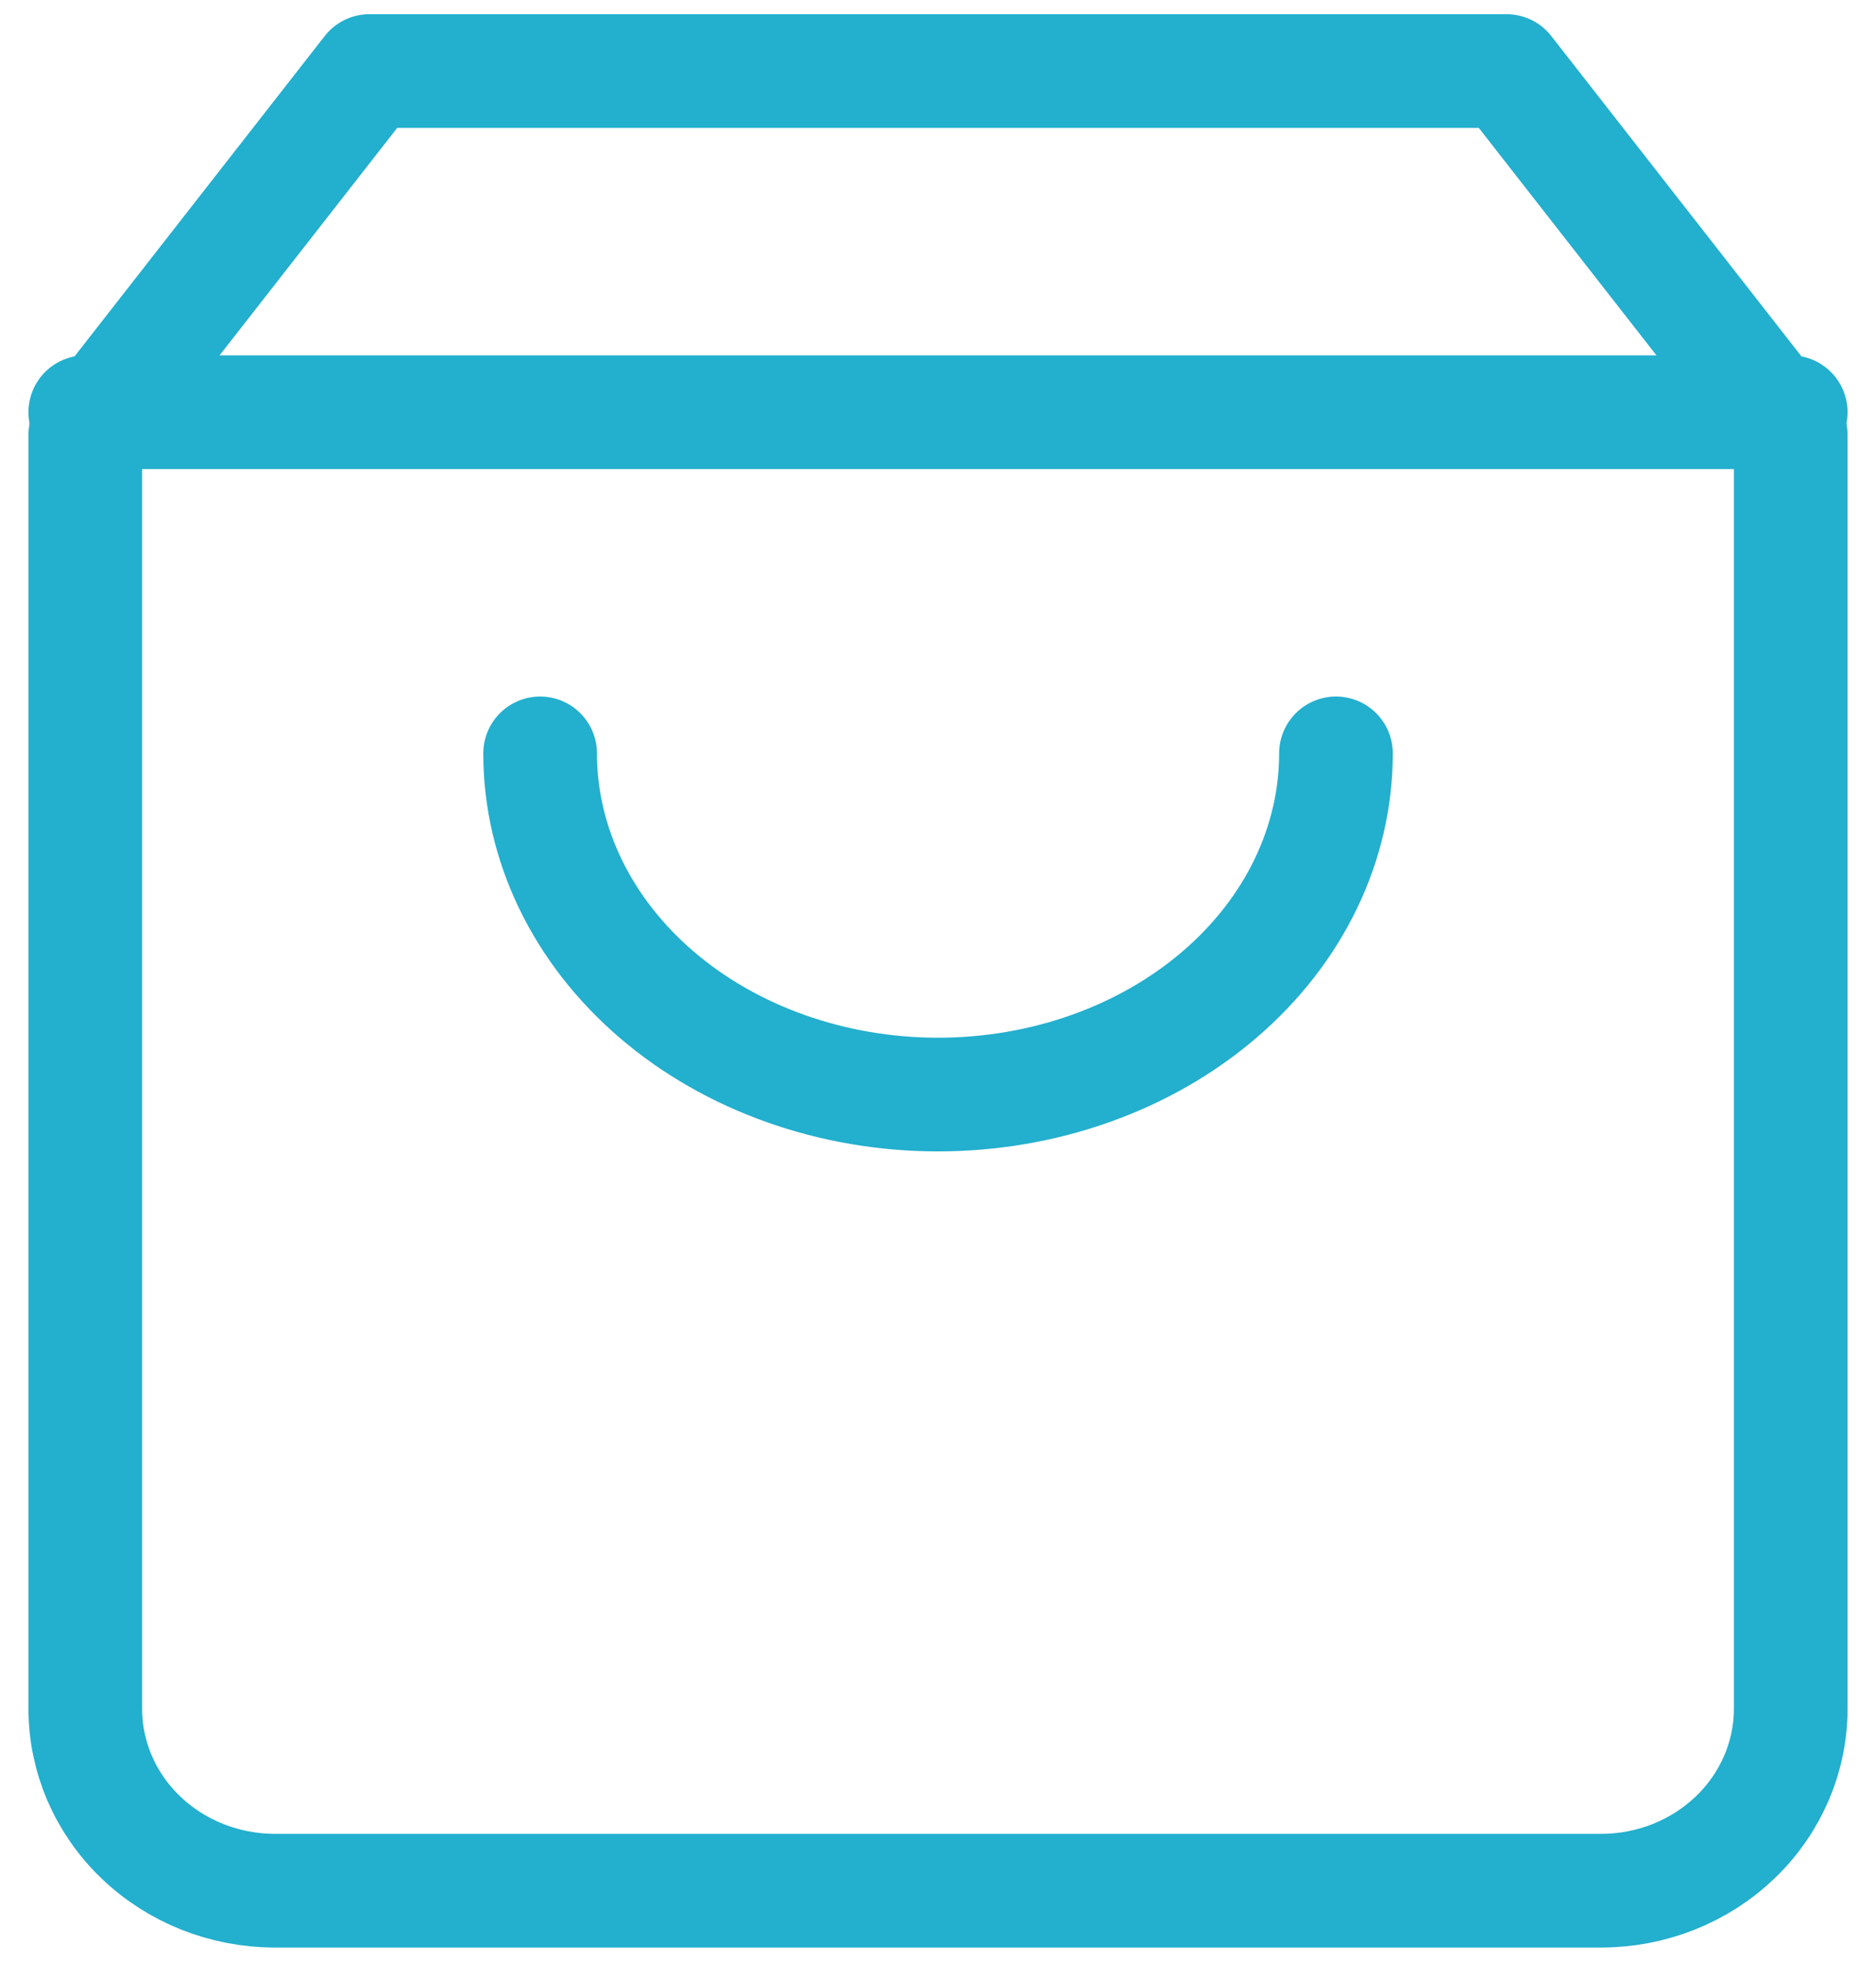
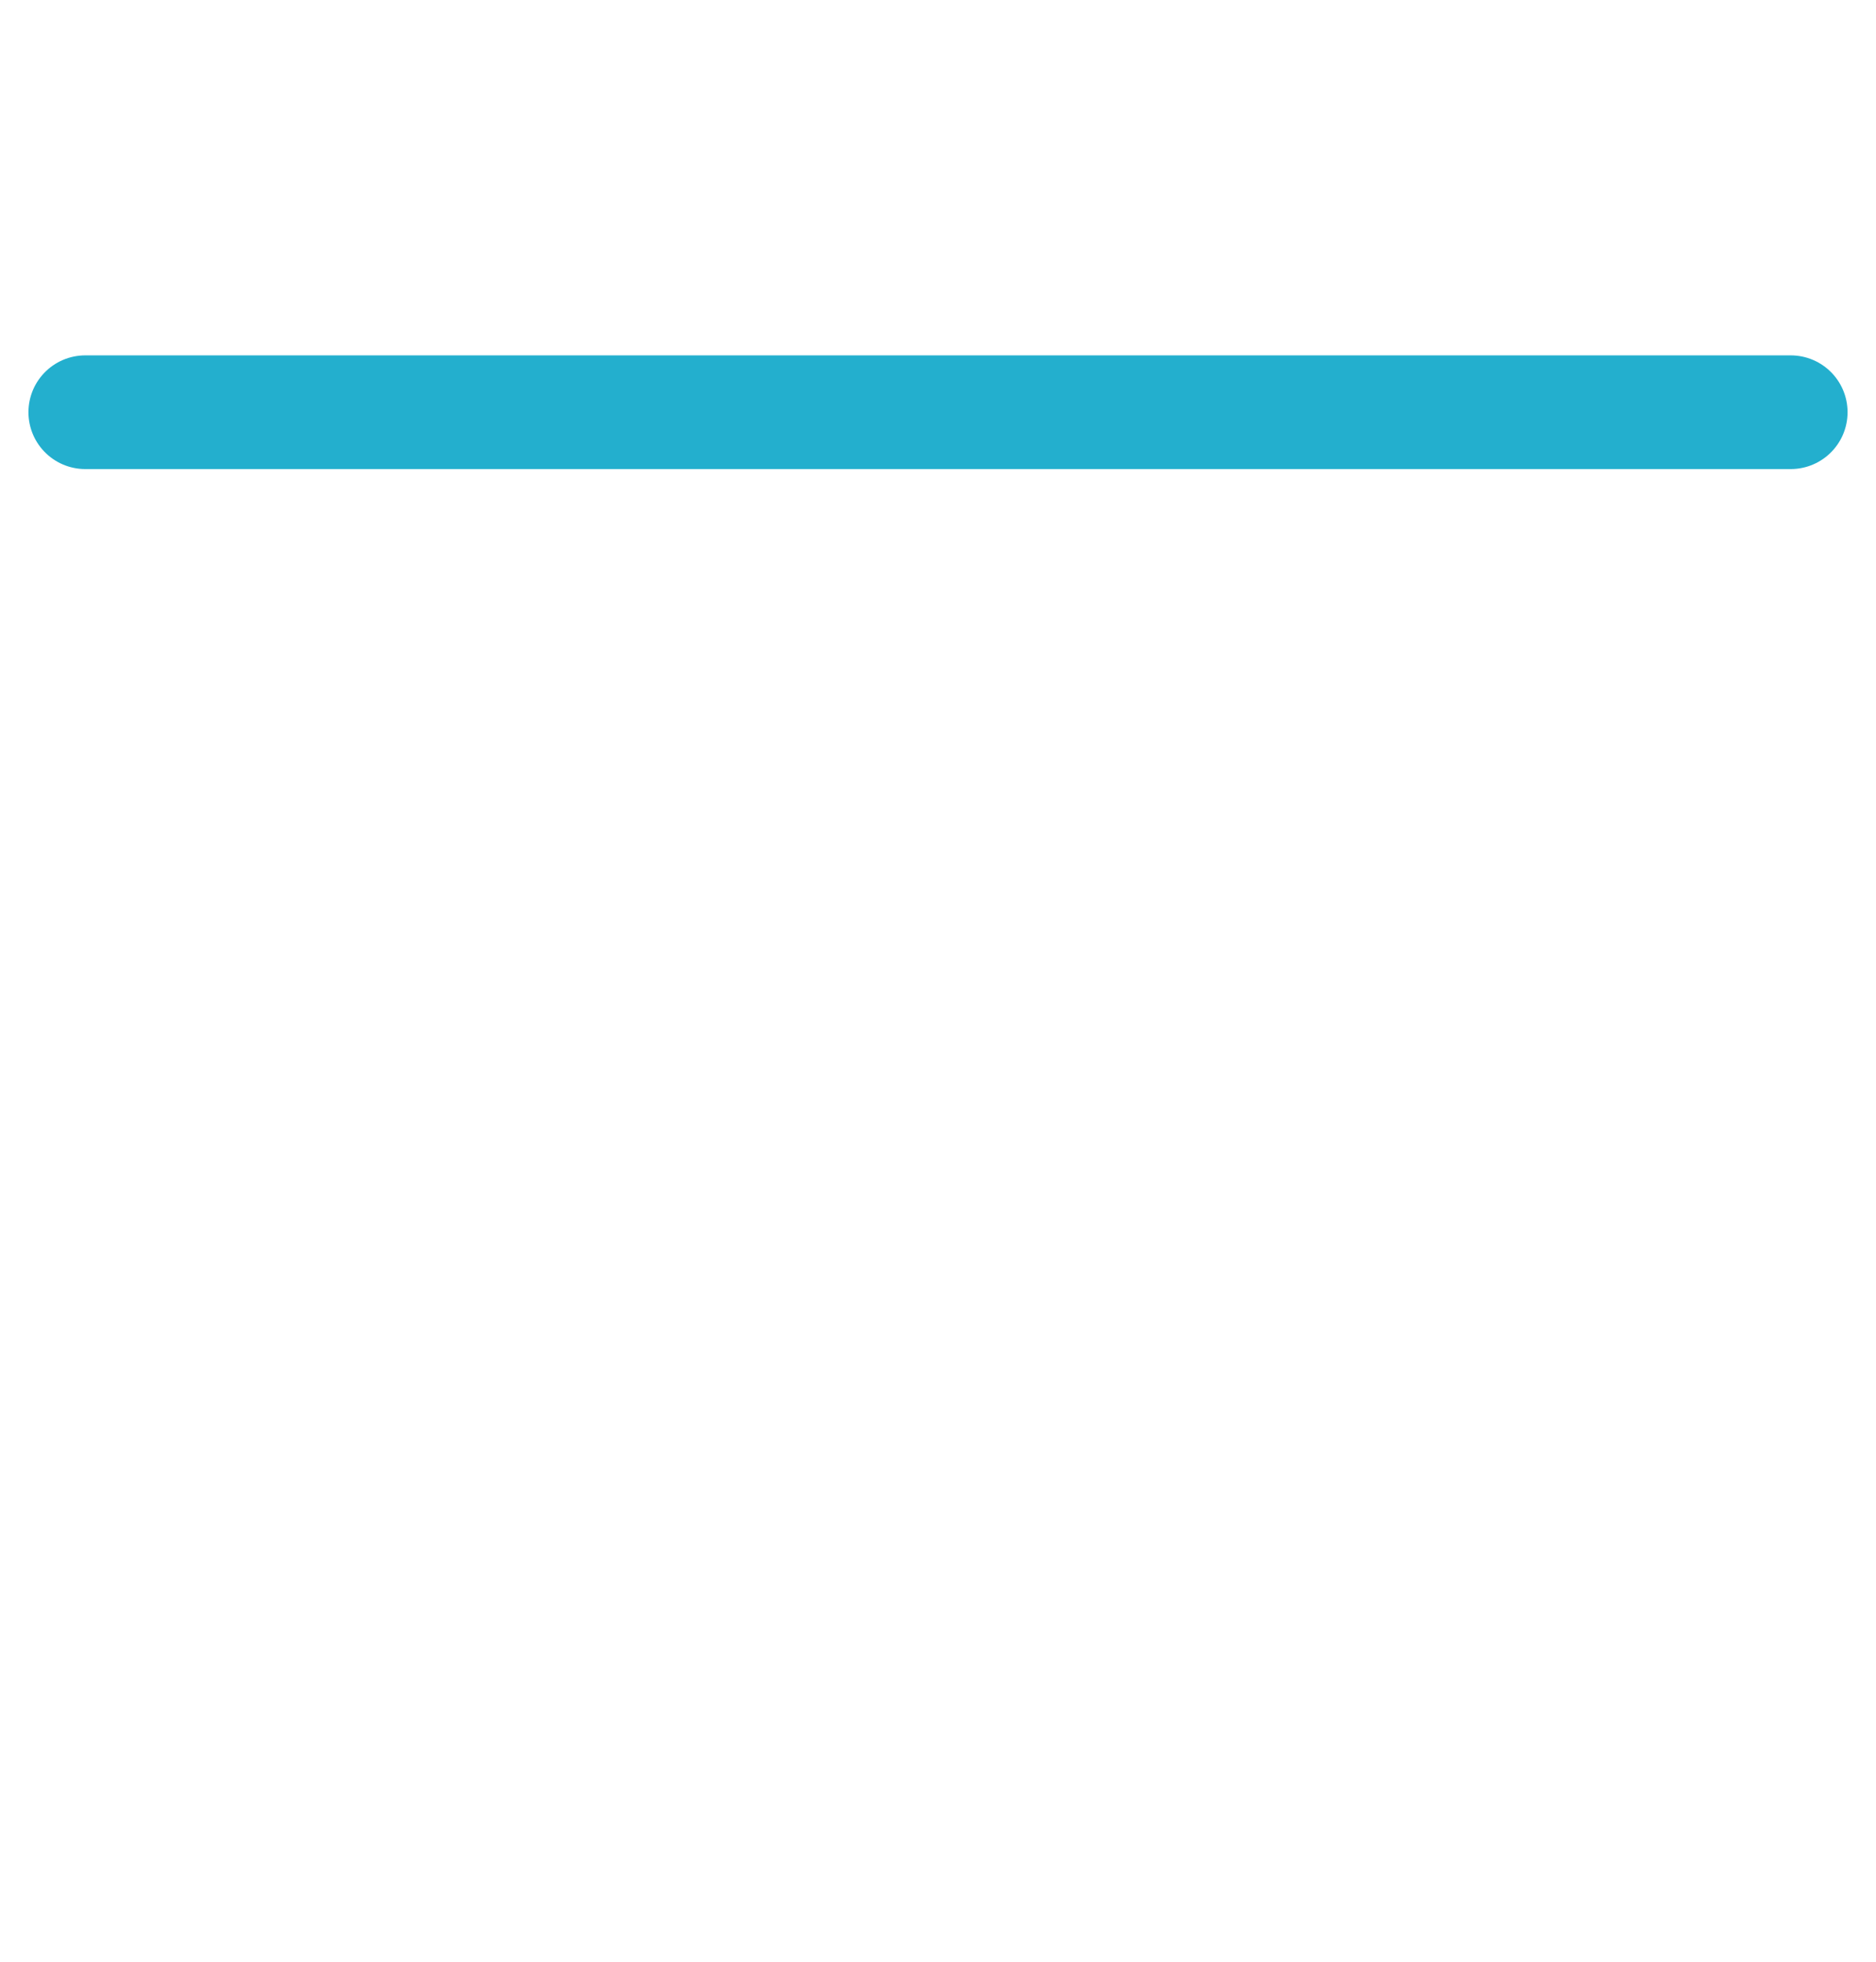
<svg xmlns="http://www.w3.org/2000/svg" width="22" height="23" viewBox="0 0 22 23" fill="none">
-   <path d="M4.333 0.833L1 5.1V20.033C1 20.599 1.234 21.142 1.651 21.542C2.068 21.942 2.633 22.167 3.222 22.167H18.778C19.367 22.167 19.932 21.942 20.349 21.542C20.766 21.142 21 20.599 21 20.033V5.1L17.667 0.833H4.333Z" stroke="#23AFCE" stroke-width="1.333" stroke-linecap="round" stroke-linejoin="round" />
  <path d="M1 4.833H21" stroke="#23AFCE" stroke-width="1.333" stroke-linecap="round" stroke-linejoin="round" />
-   <path d="M15.667 8.833C15.667 9.894 15.176 10.912 14.3 11.662C13.425 12.412 12.238 12.833 11.001 12.833C9.763 12.833 8.576 12.412 7.701 11.662C6.826 10.912 6.334 9.894 6.334 8.833" stroke="#23AFCE" stroke-width="1.333" stroke-linecap="round" stroke-linejoin="round" />
</svg>